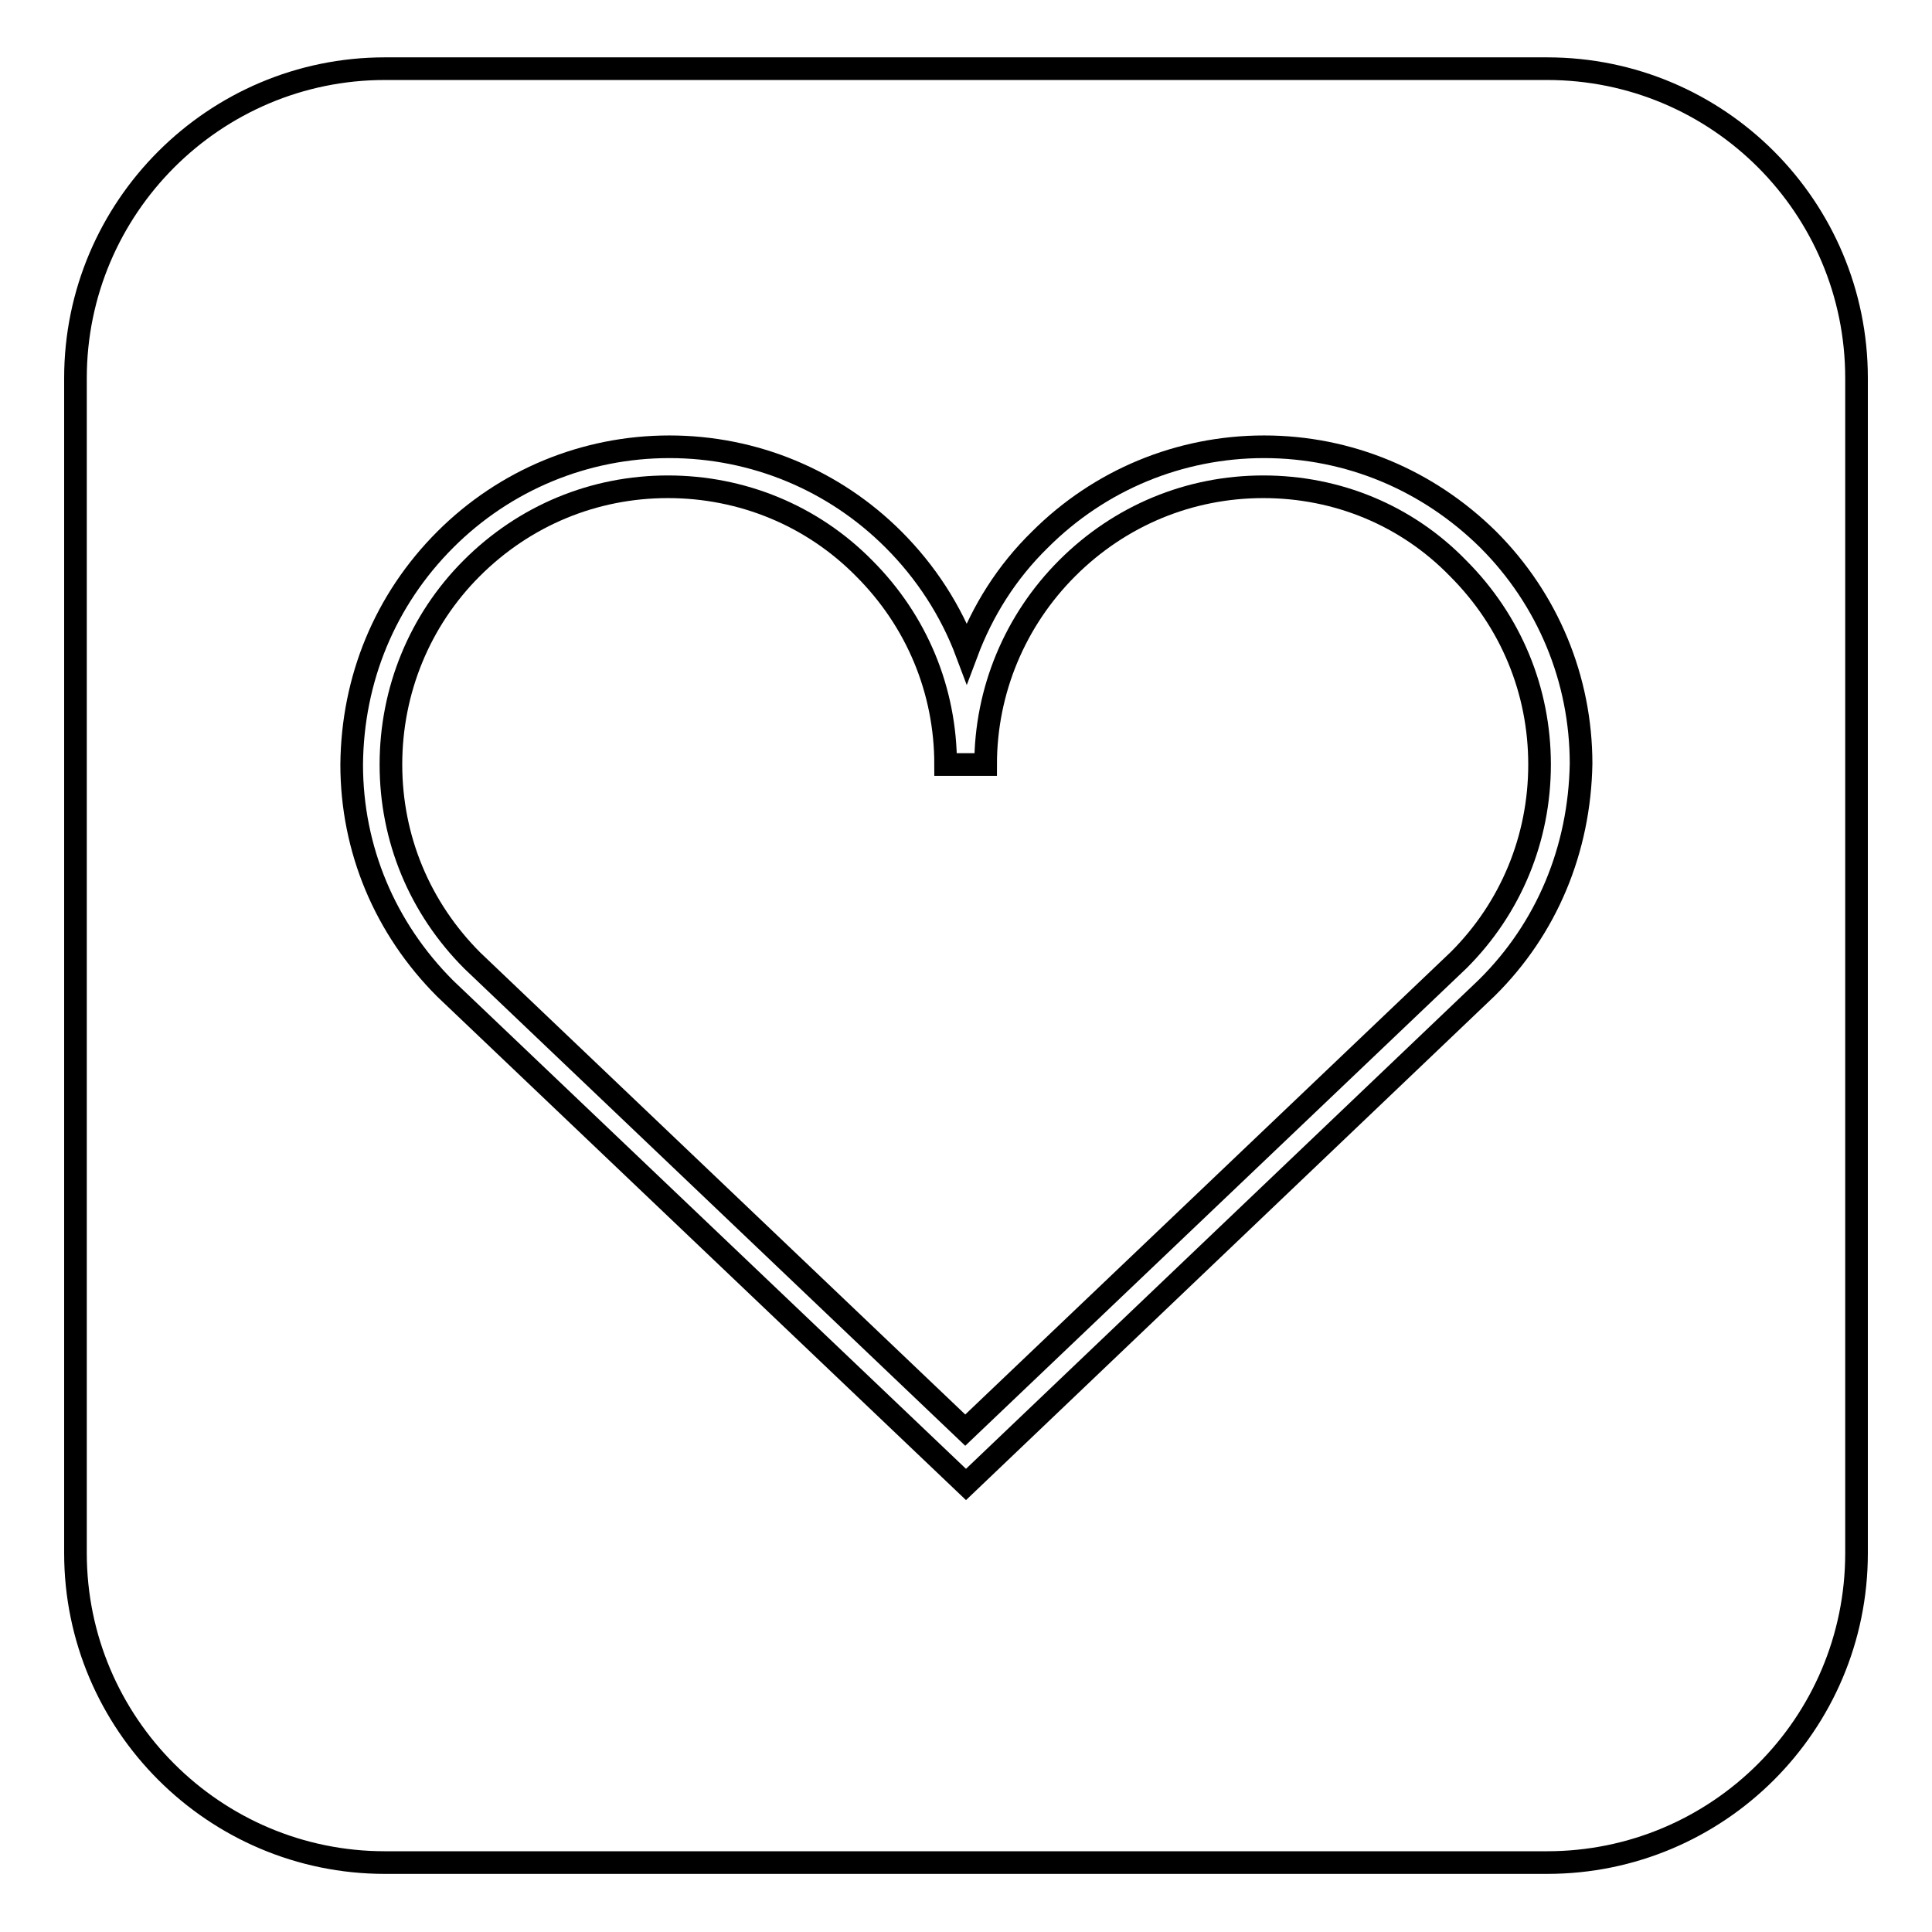
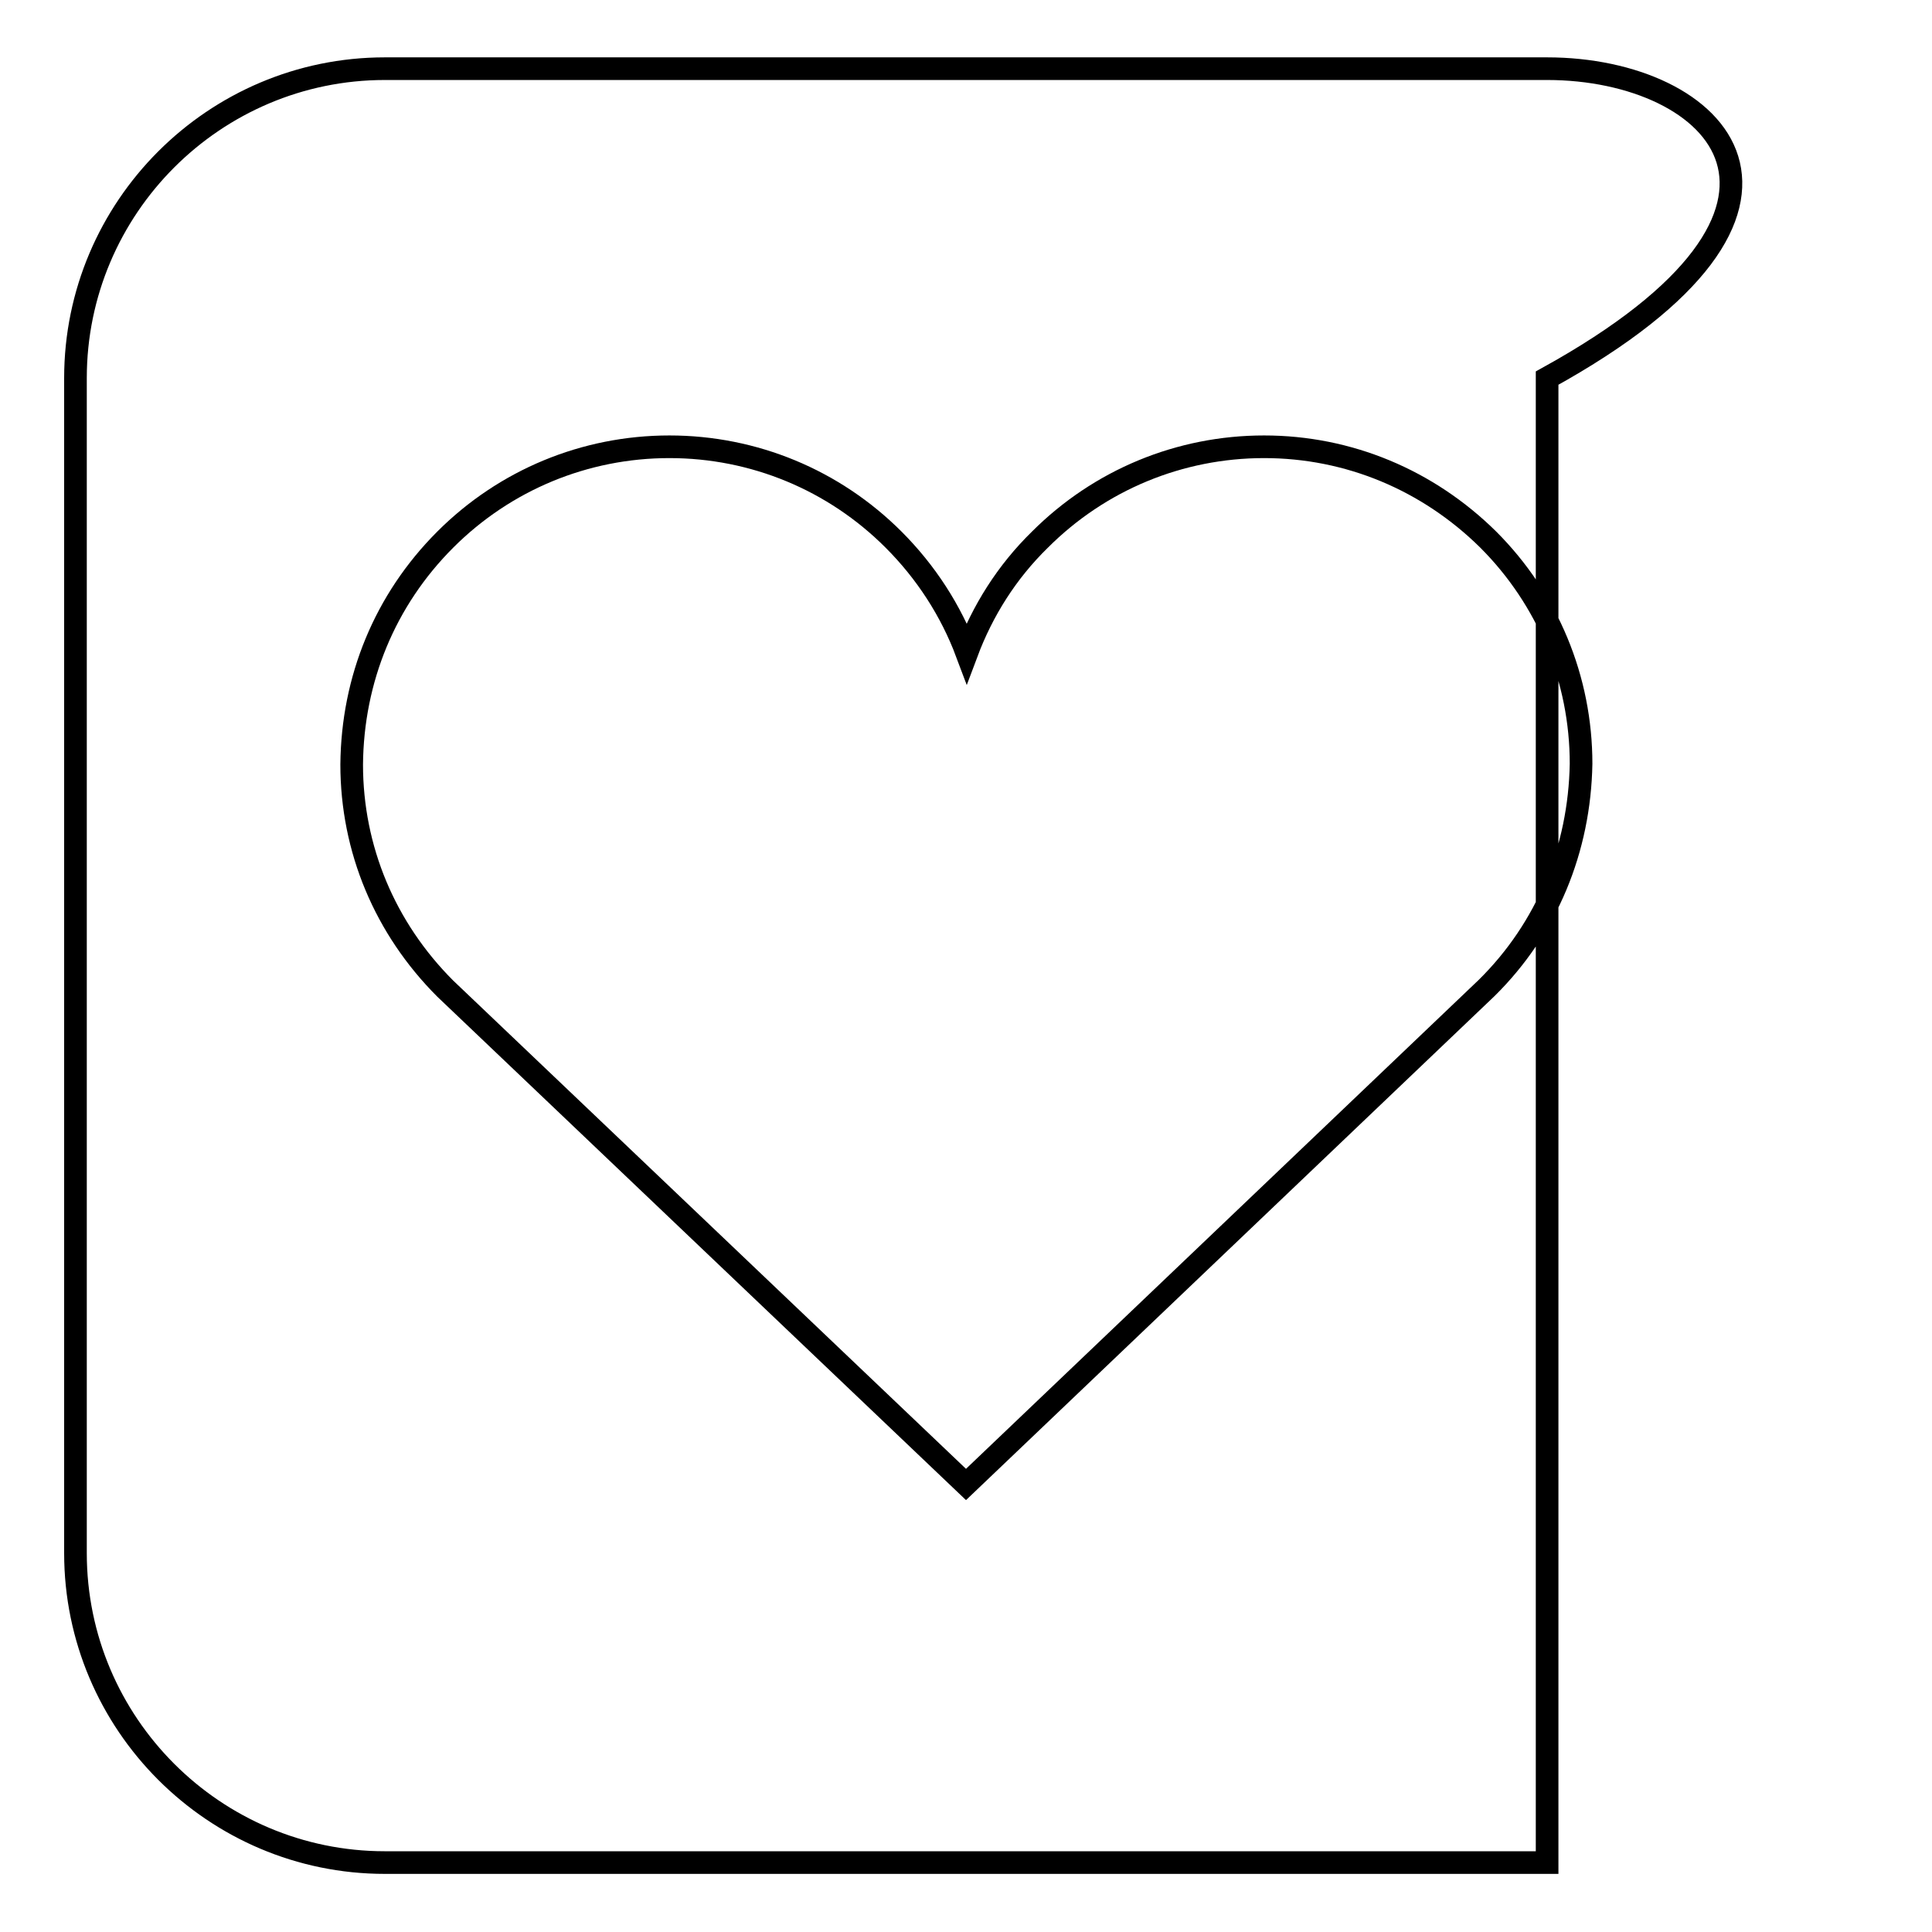
<svg xmlns="http://www.w3.org/2000/svg" version="1.1" x="0px" y="0px" viewBox="0 0 256 256" enable-background="new 0 0 256 256" xml:space="preserve">
  <g>
    <g>
-       <path stroke-width="3" fill-opacity="0" stroke="#000000" d="M167.4,64.5c-9.8,0-19,3.8-26,10.8c-6.9,6.9-10.8,16.2-10.8,26h-5.3c0-9.8-3.8-19-10.8-26c-6.9-7-16.2-10.8-26-10.8s-19,3.8-26,10.8c-6.9,6.9-10.7,16.2-10.7,26c0,9.8,3.8,19,10.8,26l65.3,62.2l65.4-62.3c6.9-6.9,10.7-16.1,10.7-25.9c0-9.8-3.8-19-10.8-26C186.4,68.3,177.2,64.5,167.4,64.5z" />
-       <path stroke-width="3" fill-opacity="0" stroke="#000000" d="M205,9.1H51c-22.6,0-41,18.4-41,41v155.7c0,22.6,18.4,41,41,41h154c22.6,0,41-18.3,41-41V50.1C246,27.5,227.7,9.1,205,9.1z M197,130.9l-69,65.8L59,131c-8-8-12.4-18.5-12.4-29.7C46.7,90,51,79.5,59,71.5c7.9-7.9,18.5-12.3,29.7-12.3c11.2,0,21.8,4.4,29.7,12.3c4.3,4.3,7.6,9.4,9.7,15c2.1-5.6,5.3-10.7,9.7-15c7.9-7.9,18.5-12.3,29.7-12.3c11.2,0,21.7,4.4,29.7,12.3c7.9,7.9,12.3,18.5,12.3,29.7C209.3,112.5,205,123,197,130.9z" />
+       <path stroke-width="3" fill-opacity="0" stroke="#000000" d="M205,9.1H51c-22.6,0-41,18.4-41,41v155.7c0,22.6,18.4,41,41,41h154V50.1C246,27.5,227.7,9.1,205,9.1z M197,130.9l-69,65.8L59,131c-8-8-12.4-18.5-12.4-29.7C46.7,90,51,79.5,59,71.5c7.9-7.9,18.5-12.3,29.7-12.3c11.2,0,21.8,4.4,29.7,12.3c4.3,4.3,7.6,9.4,9.7,15c2.1-5.6,5.3-10.7,9.7-15c7.9-7.9,18.5-12.3,29.7-12.3c11.2,0,21.7,4.4,29.7,12.3c7.9,7.9,12.3,18.5,12.3,29.7C209.3,112.5,205,123,197,130.9z" />
    </g>
  </g>
</svg>